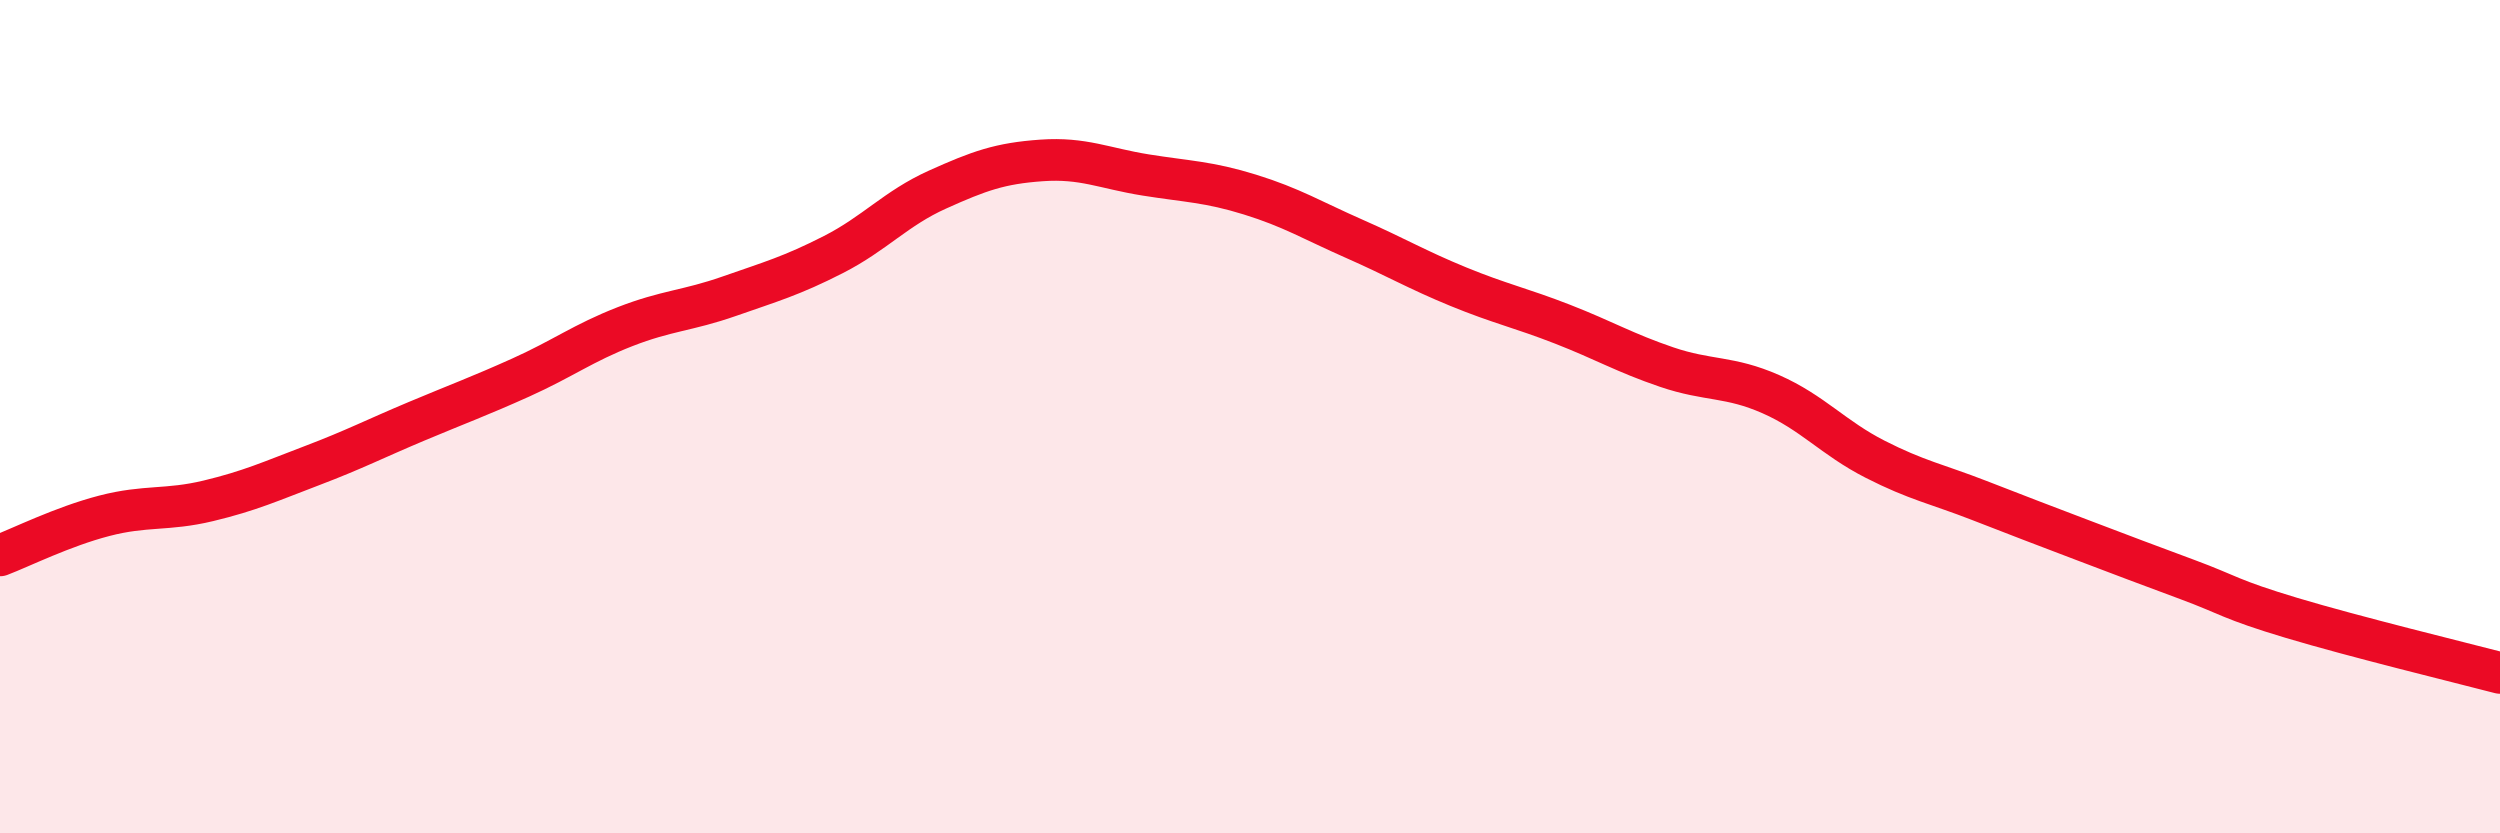
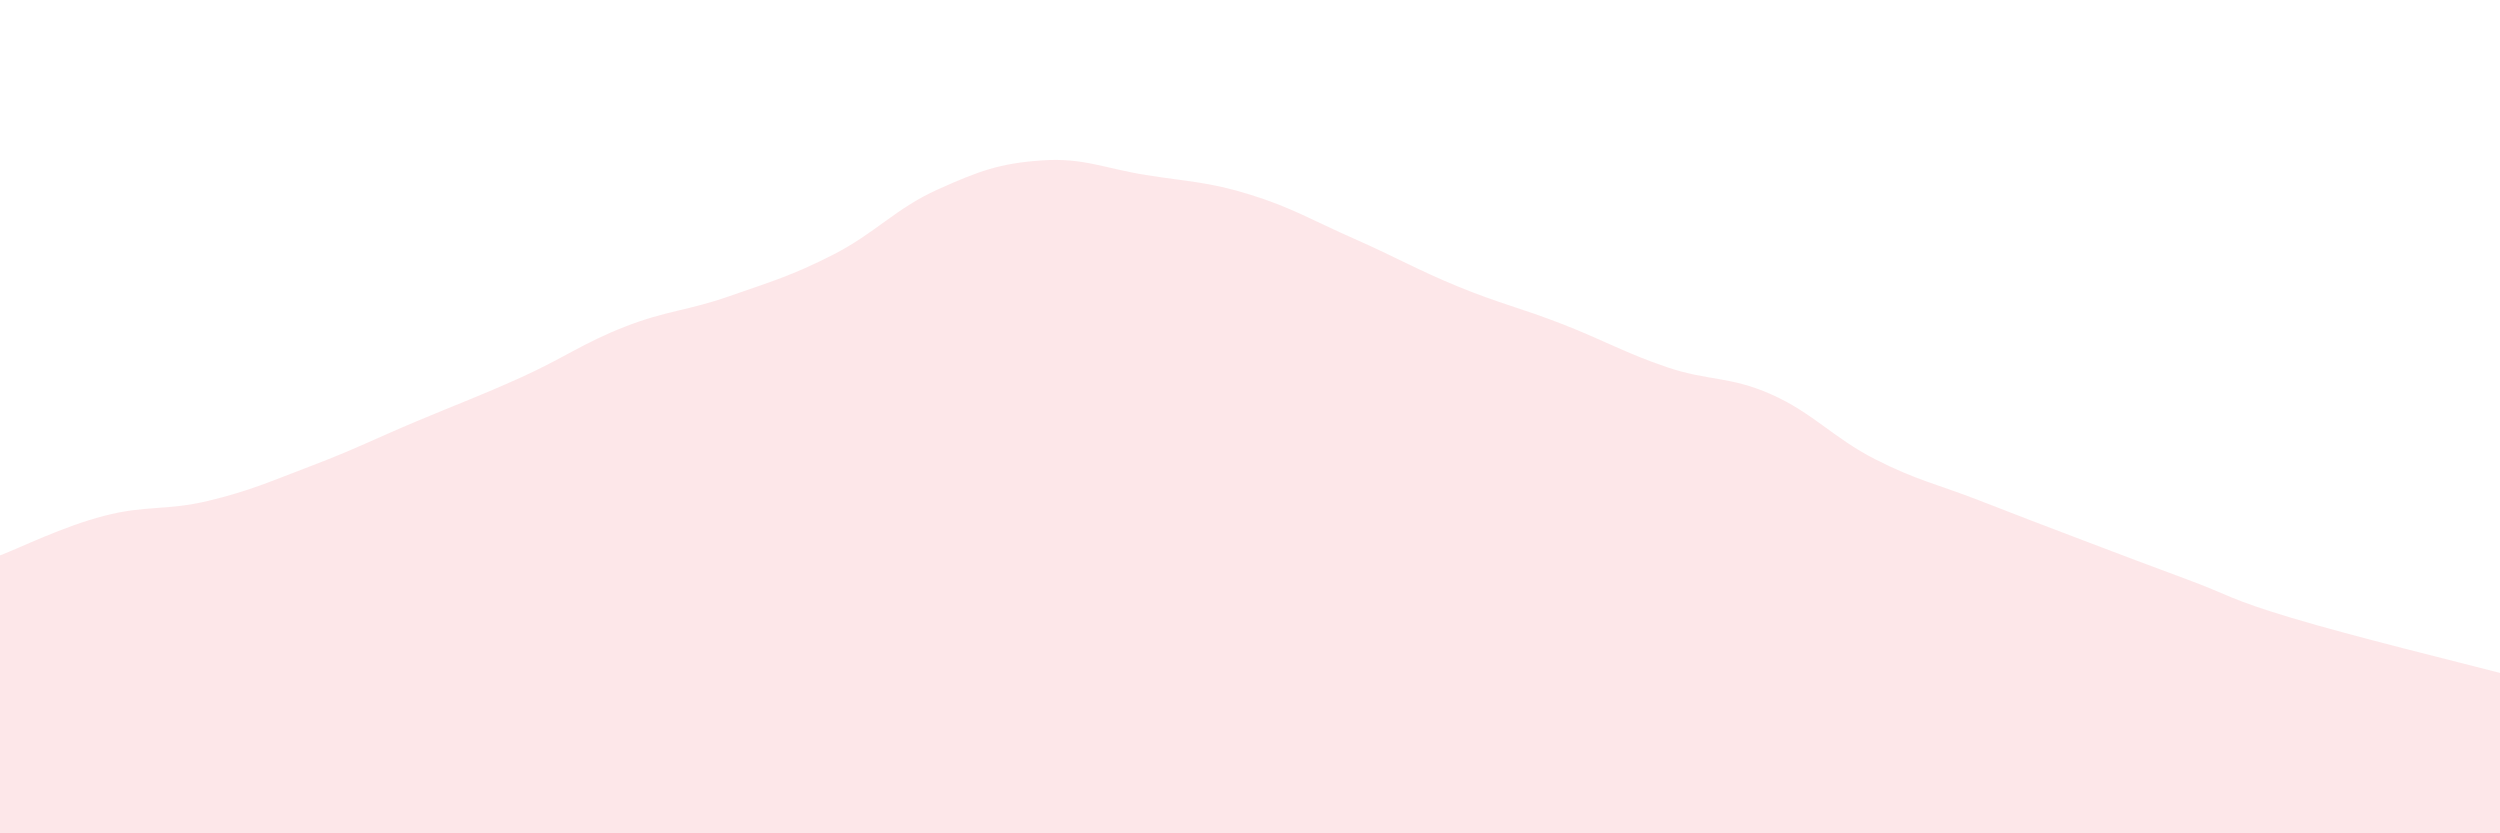
<svg xmlns="http://www.w3.org/2000/svg" width="60" height="20" viewBox="0 0 60 20">
  <path d="M 0,13.33 C 0.5,13.14 1.5,12.64 2.5,12.38 C 3.5,12.12 4,12.26 5,12.02 C 6,11.78 6.5,11.55 7.5,11.17 C 8.5,10.79 9,10.53 10,10.11 C 11,9.69 11.5,9.51 12.5,9.06 C 13.5,8.61 14,8.23 15,7.84 C 16,7.45 16.5,7.46 17.5,7.11 C 18.5,6.76 19,6.62 20,6.11 C 21,5.6 21.5,5 22.5,4.55 C 23.5,4.1 24,3.92 25,3.85 C 26,3.78 26.5,4.04 27.5,4.2 C 28.5,4.36 29,4.36 30,4.67 C 31,4.98 31.5,5.29 32.5,5.73 C 33.5,6.17 34,6.47 35,6.88 C 36,7.29 36.5,7.39 37.5,7.78 C 38.5,8.17 39,8.47 40,8.81 C 41,9.15 41.5,9.02 42.5,9.46 C 43.5,9.9 44,10.51 45,11.02 C 46,11.53 46.5,11.62 47.5,12.01 C 48.5,12.4 49,12.59 50,12.97 C 51,13.35 51.5,13.54 52.5,13.91 C 53.5,14.28 53.5,14.38 55,14.83 C 56.5,15.28 59,15.89 60,16.15L60 20L0 20Z" fill="#EB0A25" opacity="0.1" stroke-linecap="round" stroke-linejoin="round" />
-   <path d="M 0,13.33 C 0.5,13.14 1.5,12.64 2.5,12.38 C 3.5,12.12 4,12.26 5,12.02 C 6,11.78 6.5,11.55 7.5,11.17 C 8.5,10.79 9,10.53 10,10.11 C 11,9.69 11.5,9.51 12.5,9.06 C 13.5,8.61 14,8.23 15,7.84 C 16,7.45 16.5,7.46 17.5,7.11 C 18.5,6.76 19,6.62 20,6.11 C 21,5.6 21.5,5 22.5,4.55 C 23.5,4.1 24,3.92 25,3.85 C 26,3.78 26.5,4.04 27.5,4.2 C 28.5,4.36 29,4.36 30,4.67 C 31,4.98 31.5,5.29 32.5,5.73 C 33.5,6.17 34,6.47 35,6.88 C 36,7.29 36.5,7.39 37.5,7.78 C 38.5,8.17 39,8.47 40,8.81 C 41,9.15 41.5,9.02 42.5,9.46 C 43.5,9.9 44,10.51 45,11.02 C 46,11.53 46.5,11.62 47.5,12.01 C 48.5,12.4 49,12.59 50,12.97 C 51,13.35 51.5,13.54 52.5,13.91 C 53.5,14.28 53.5,14.38 55,14.83 C 56.5,15.28 59,15.89 60,16.15" stroke="#EB0A25" stroke-width="1" fill="none" stroke-linecap="round" stroke-linejoin="round" />
</svg>